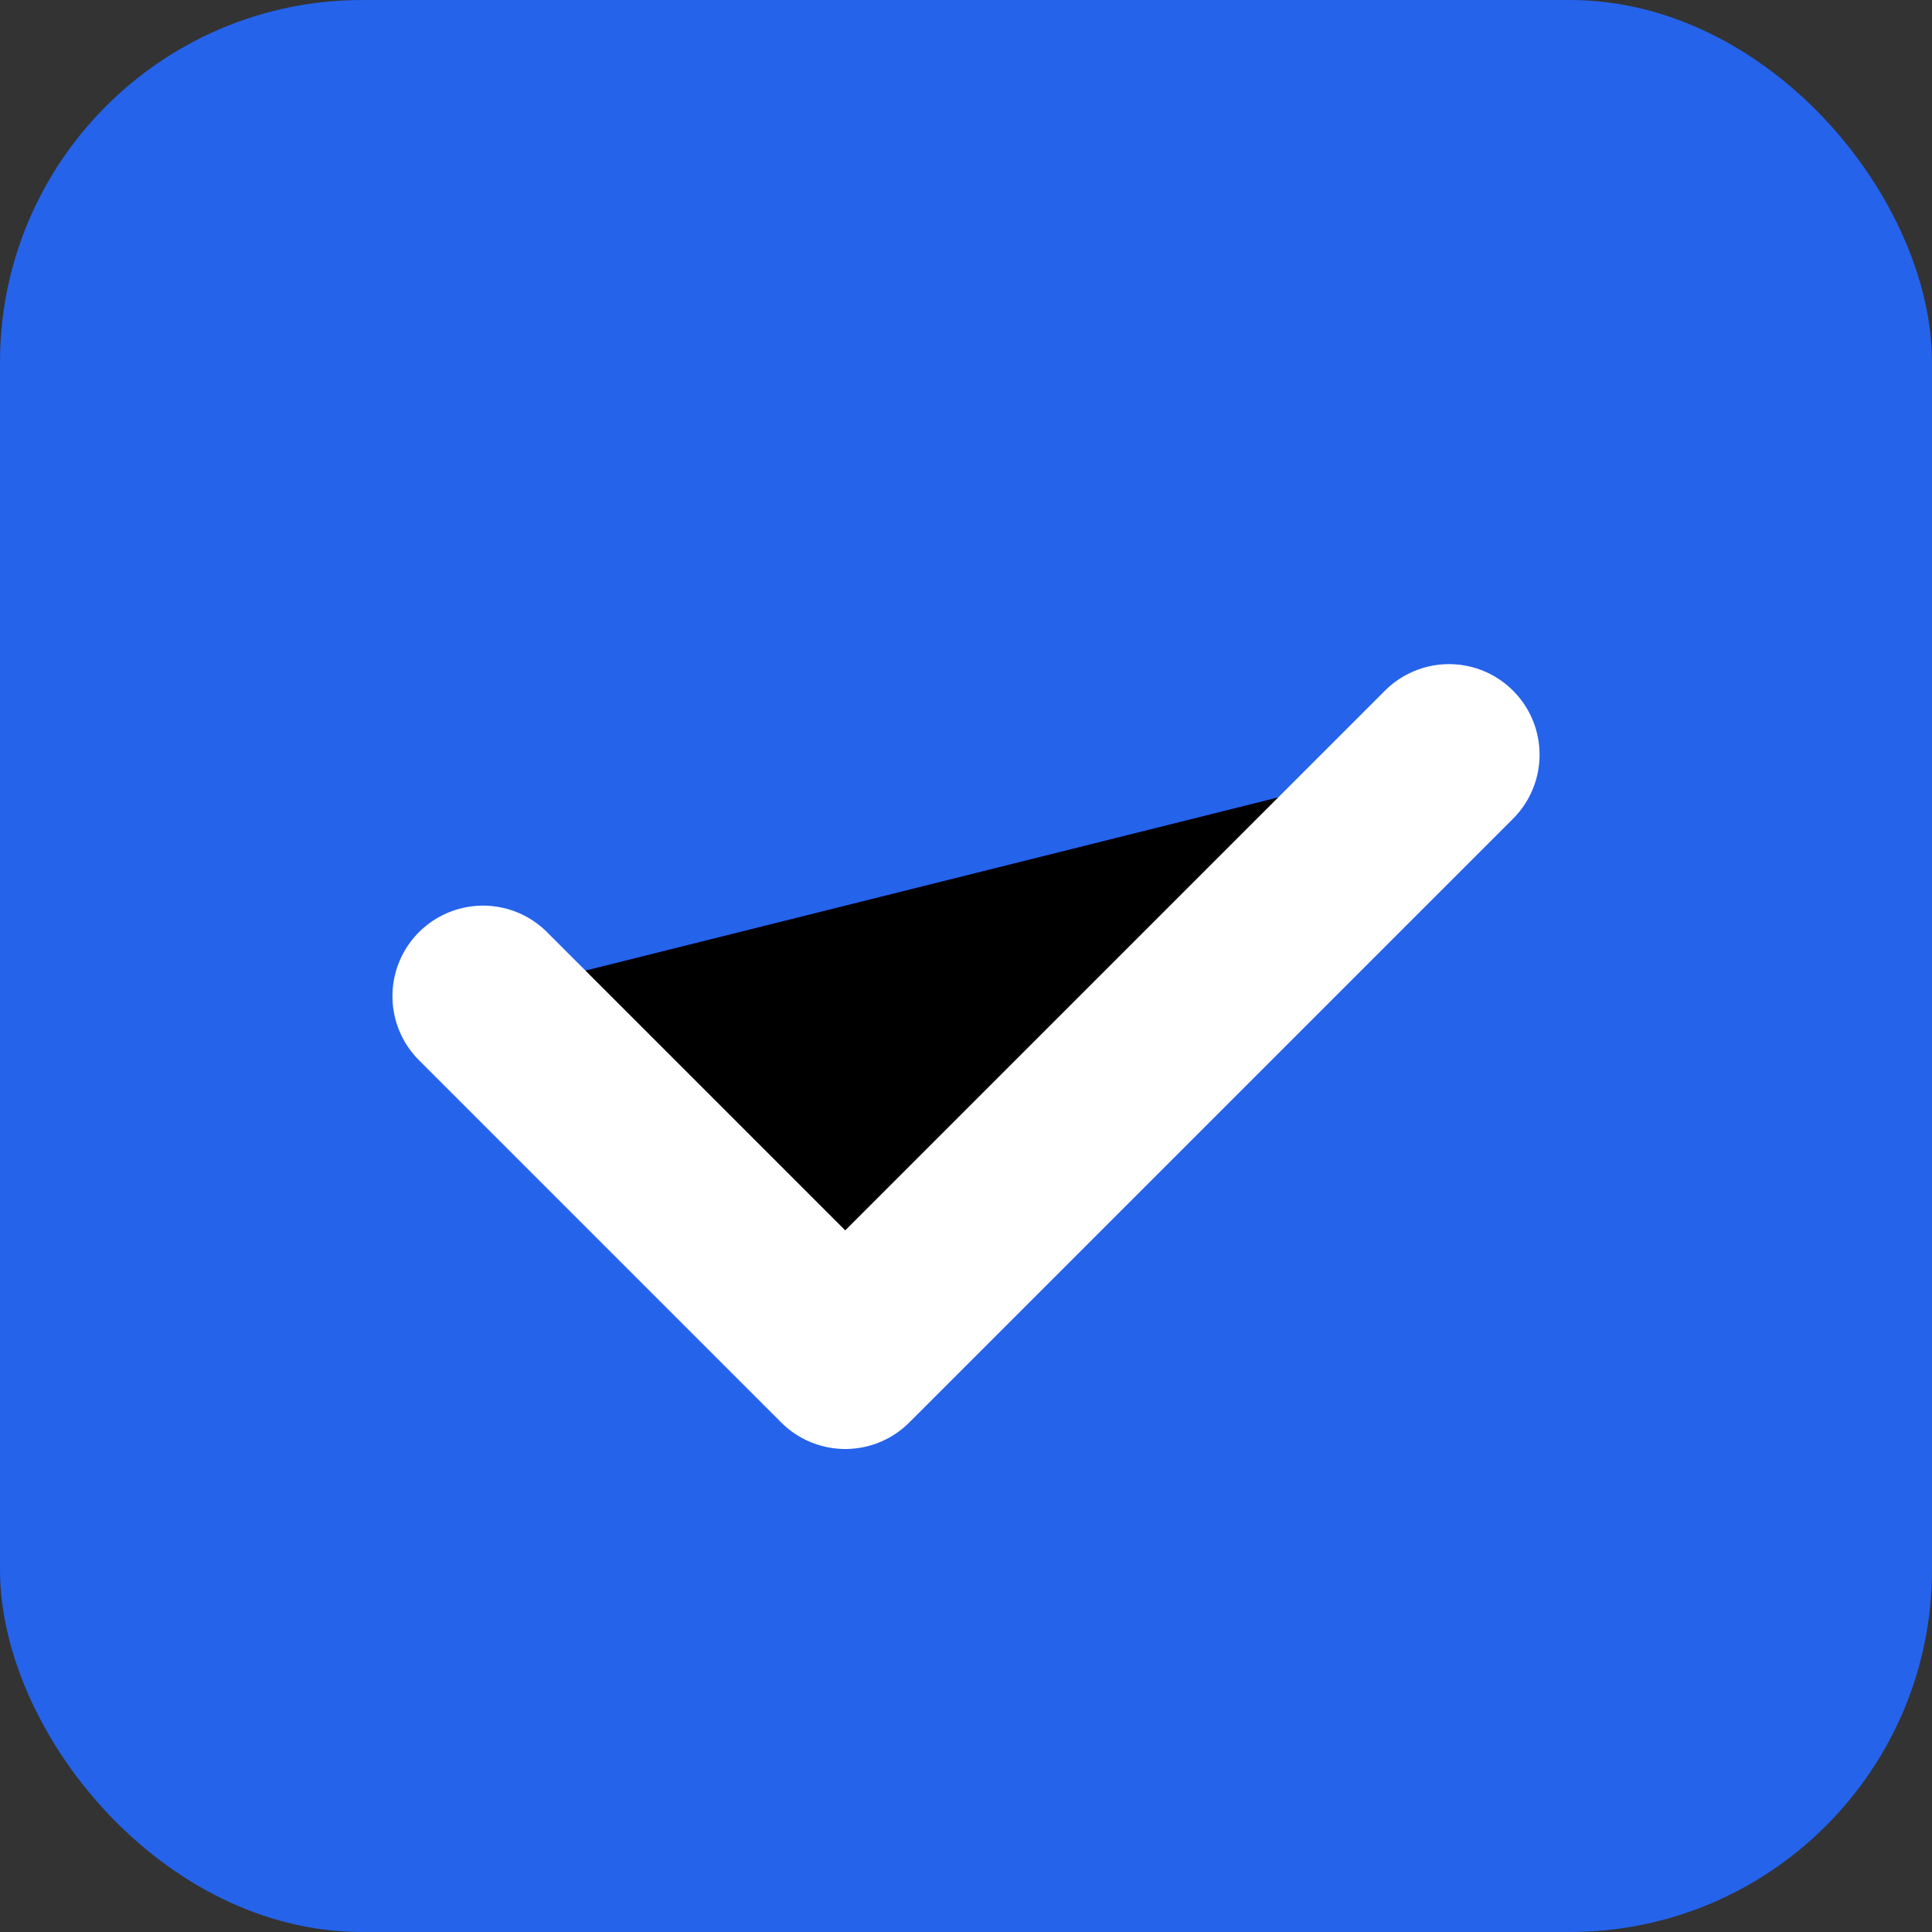
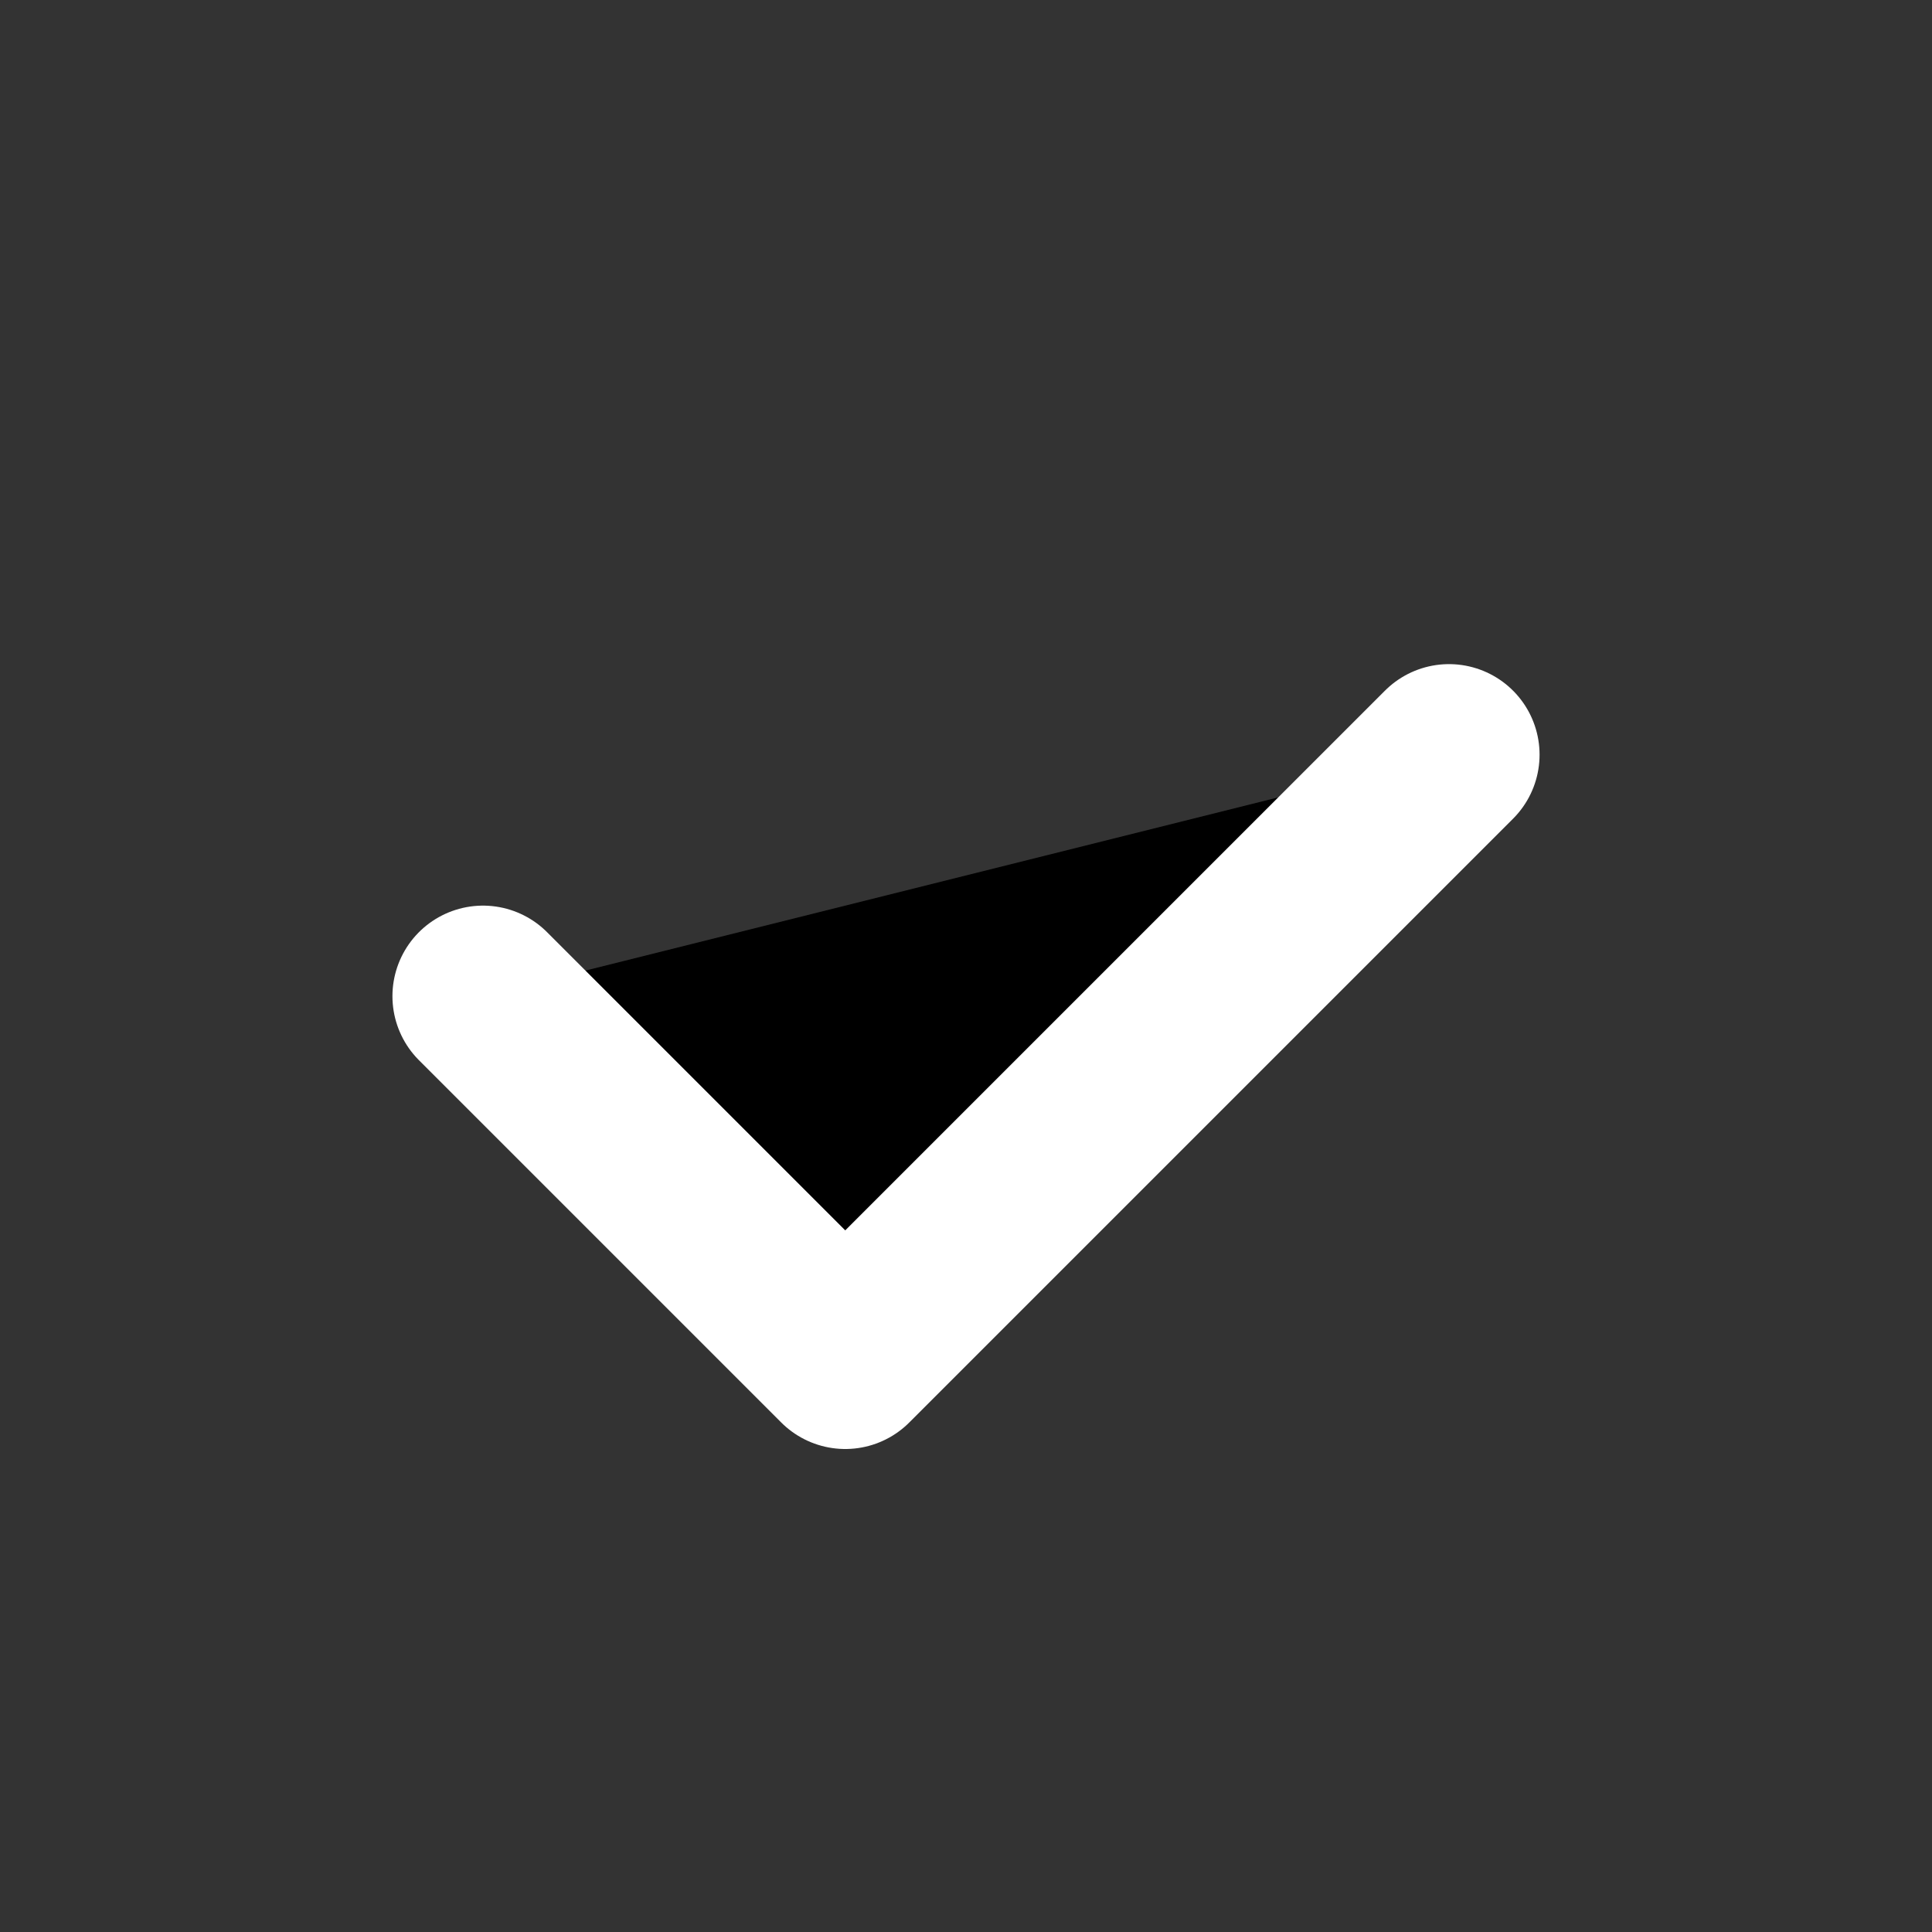
<svg xmlns="http://www.w3.org/2000/svg" viewBox="0 0 64 64">
  <rect x="0" y="0" width="64" height="64" fill="#333333" stroke="none" />
-   <rect width="64" height="64" rx="12" fill="#2563EB" />
  <path d="M16 33l12 12 20-20" stroke="#fff" stroke-width="6" stroke-linecap="round" stroke-linejoin="round" />
</svg>